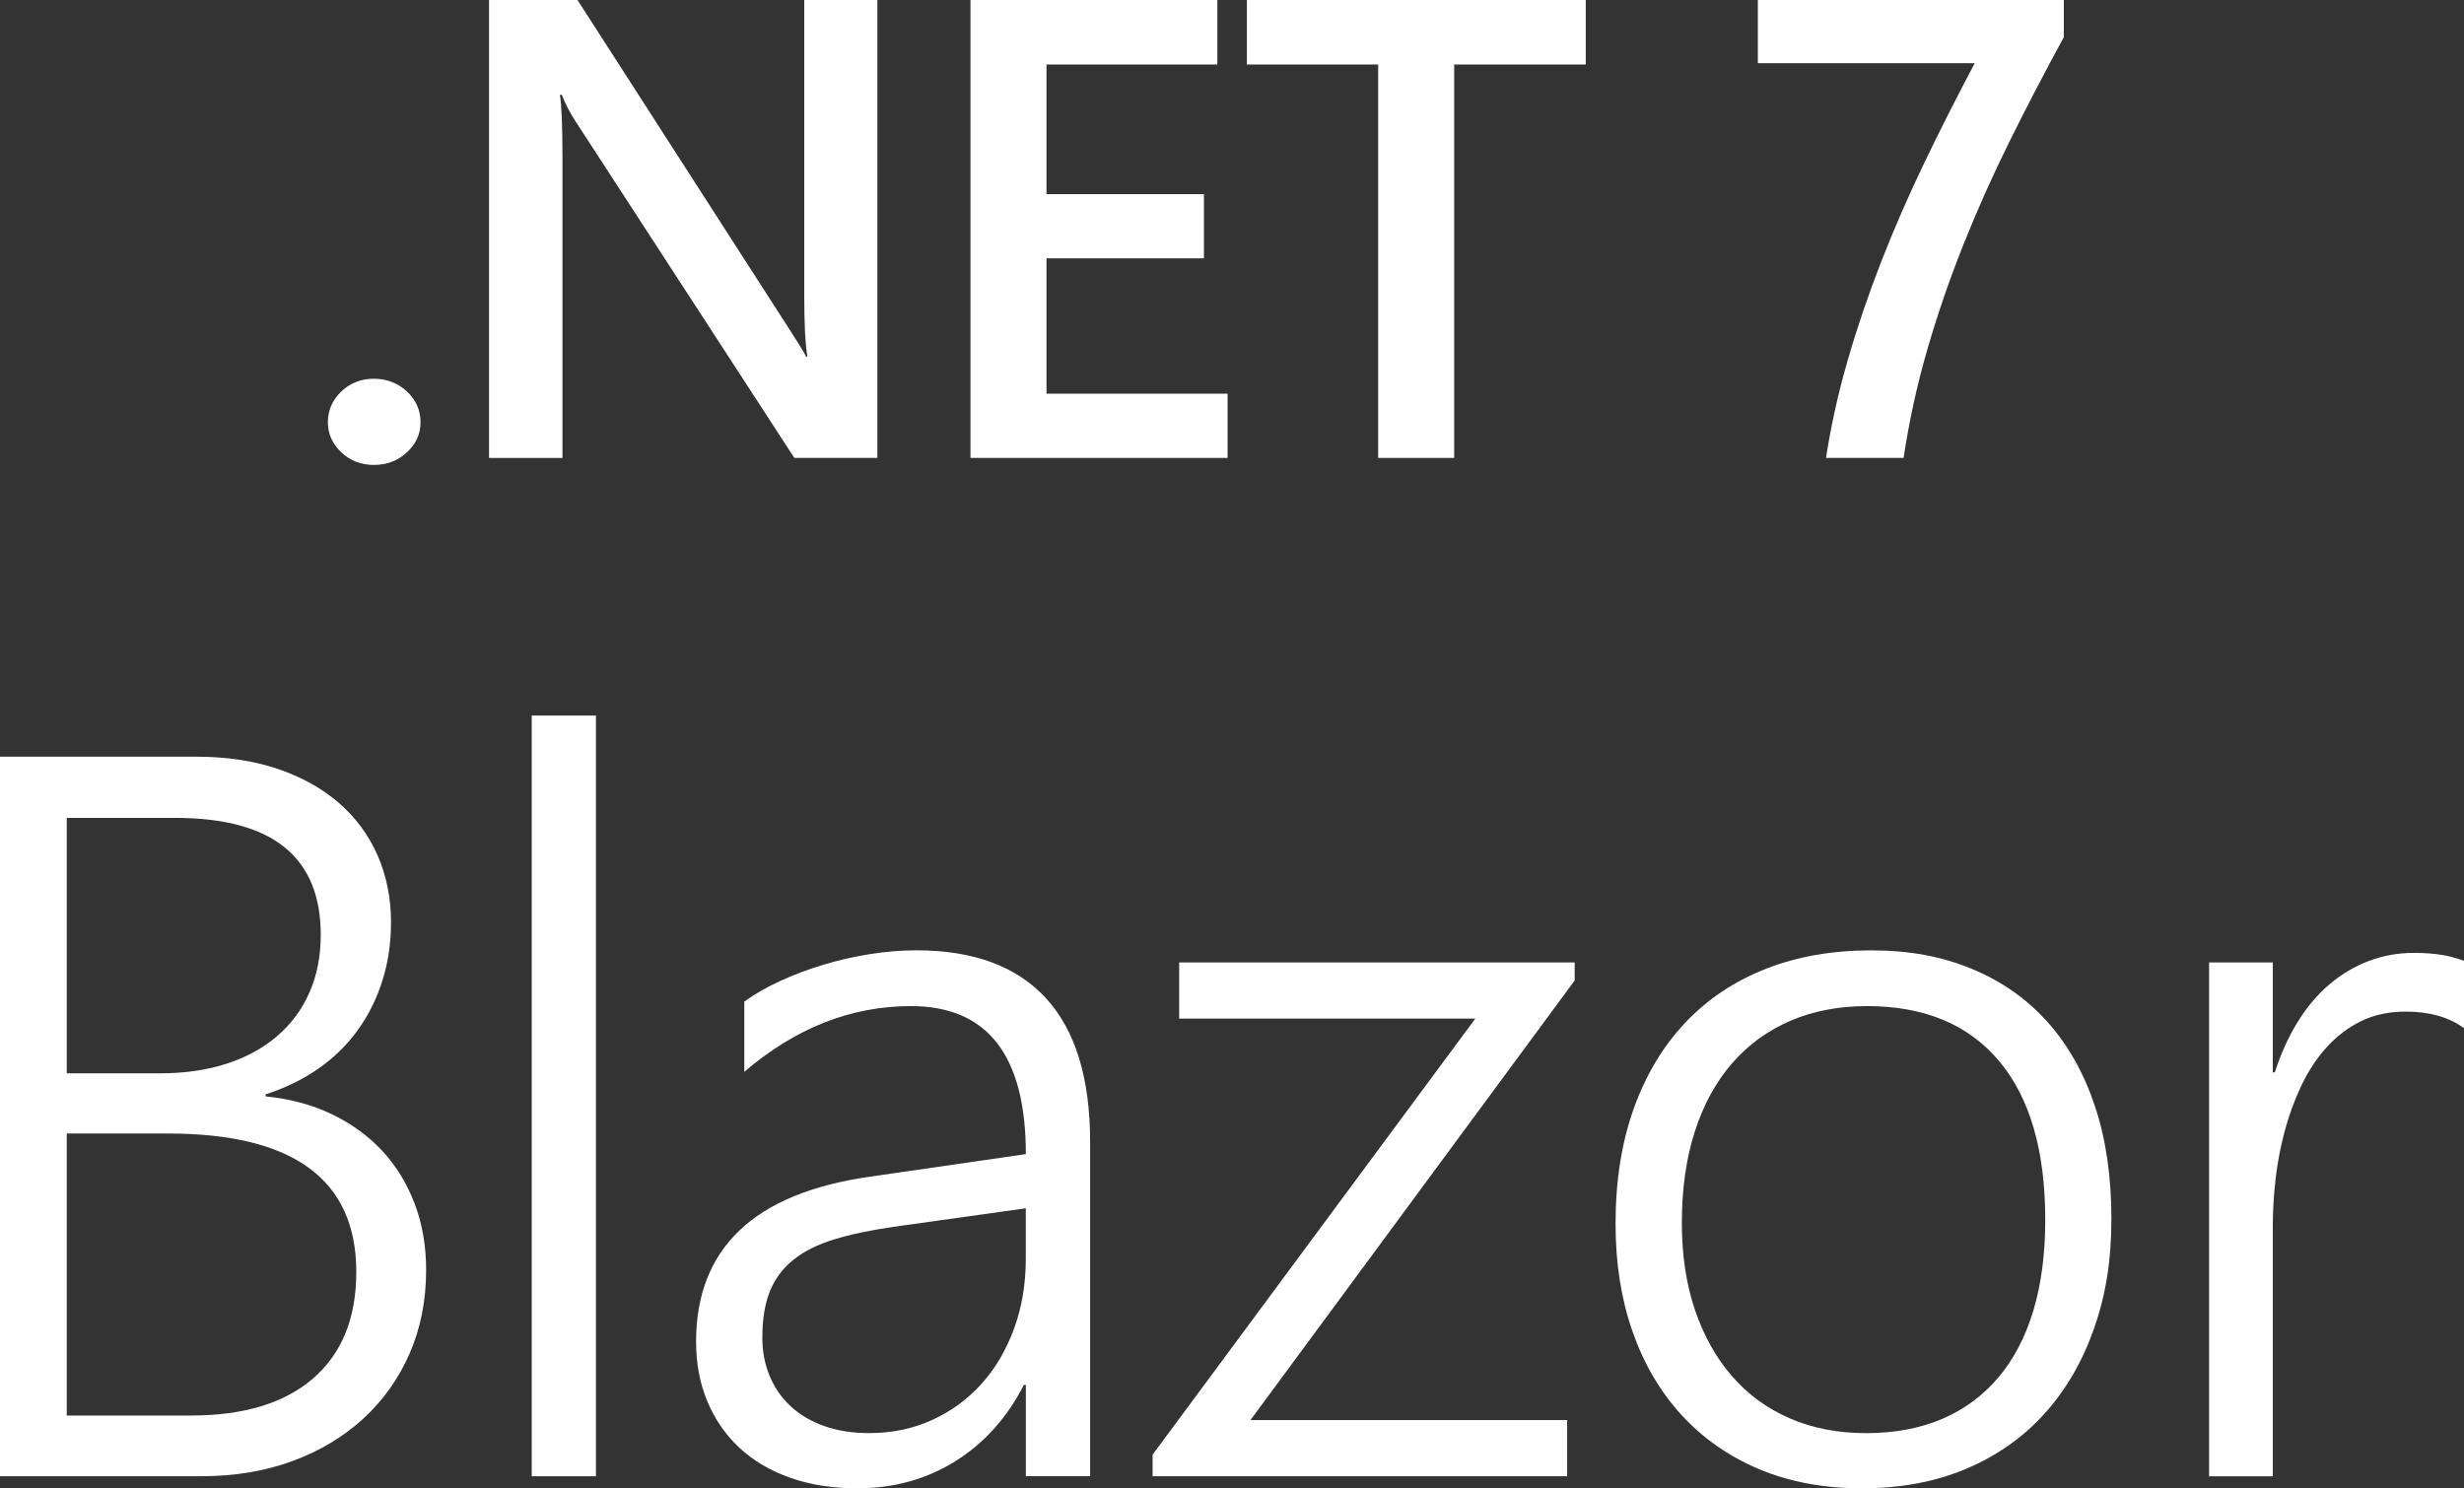
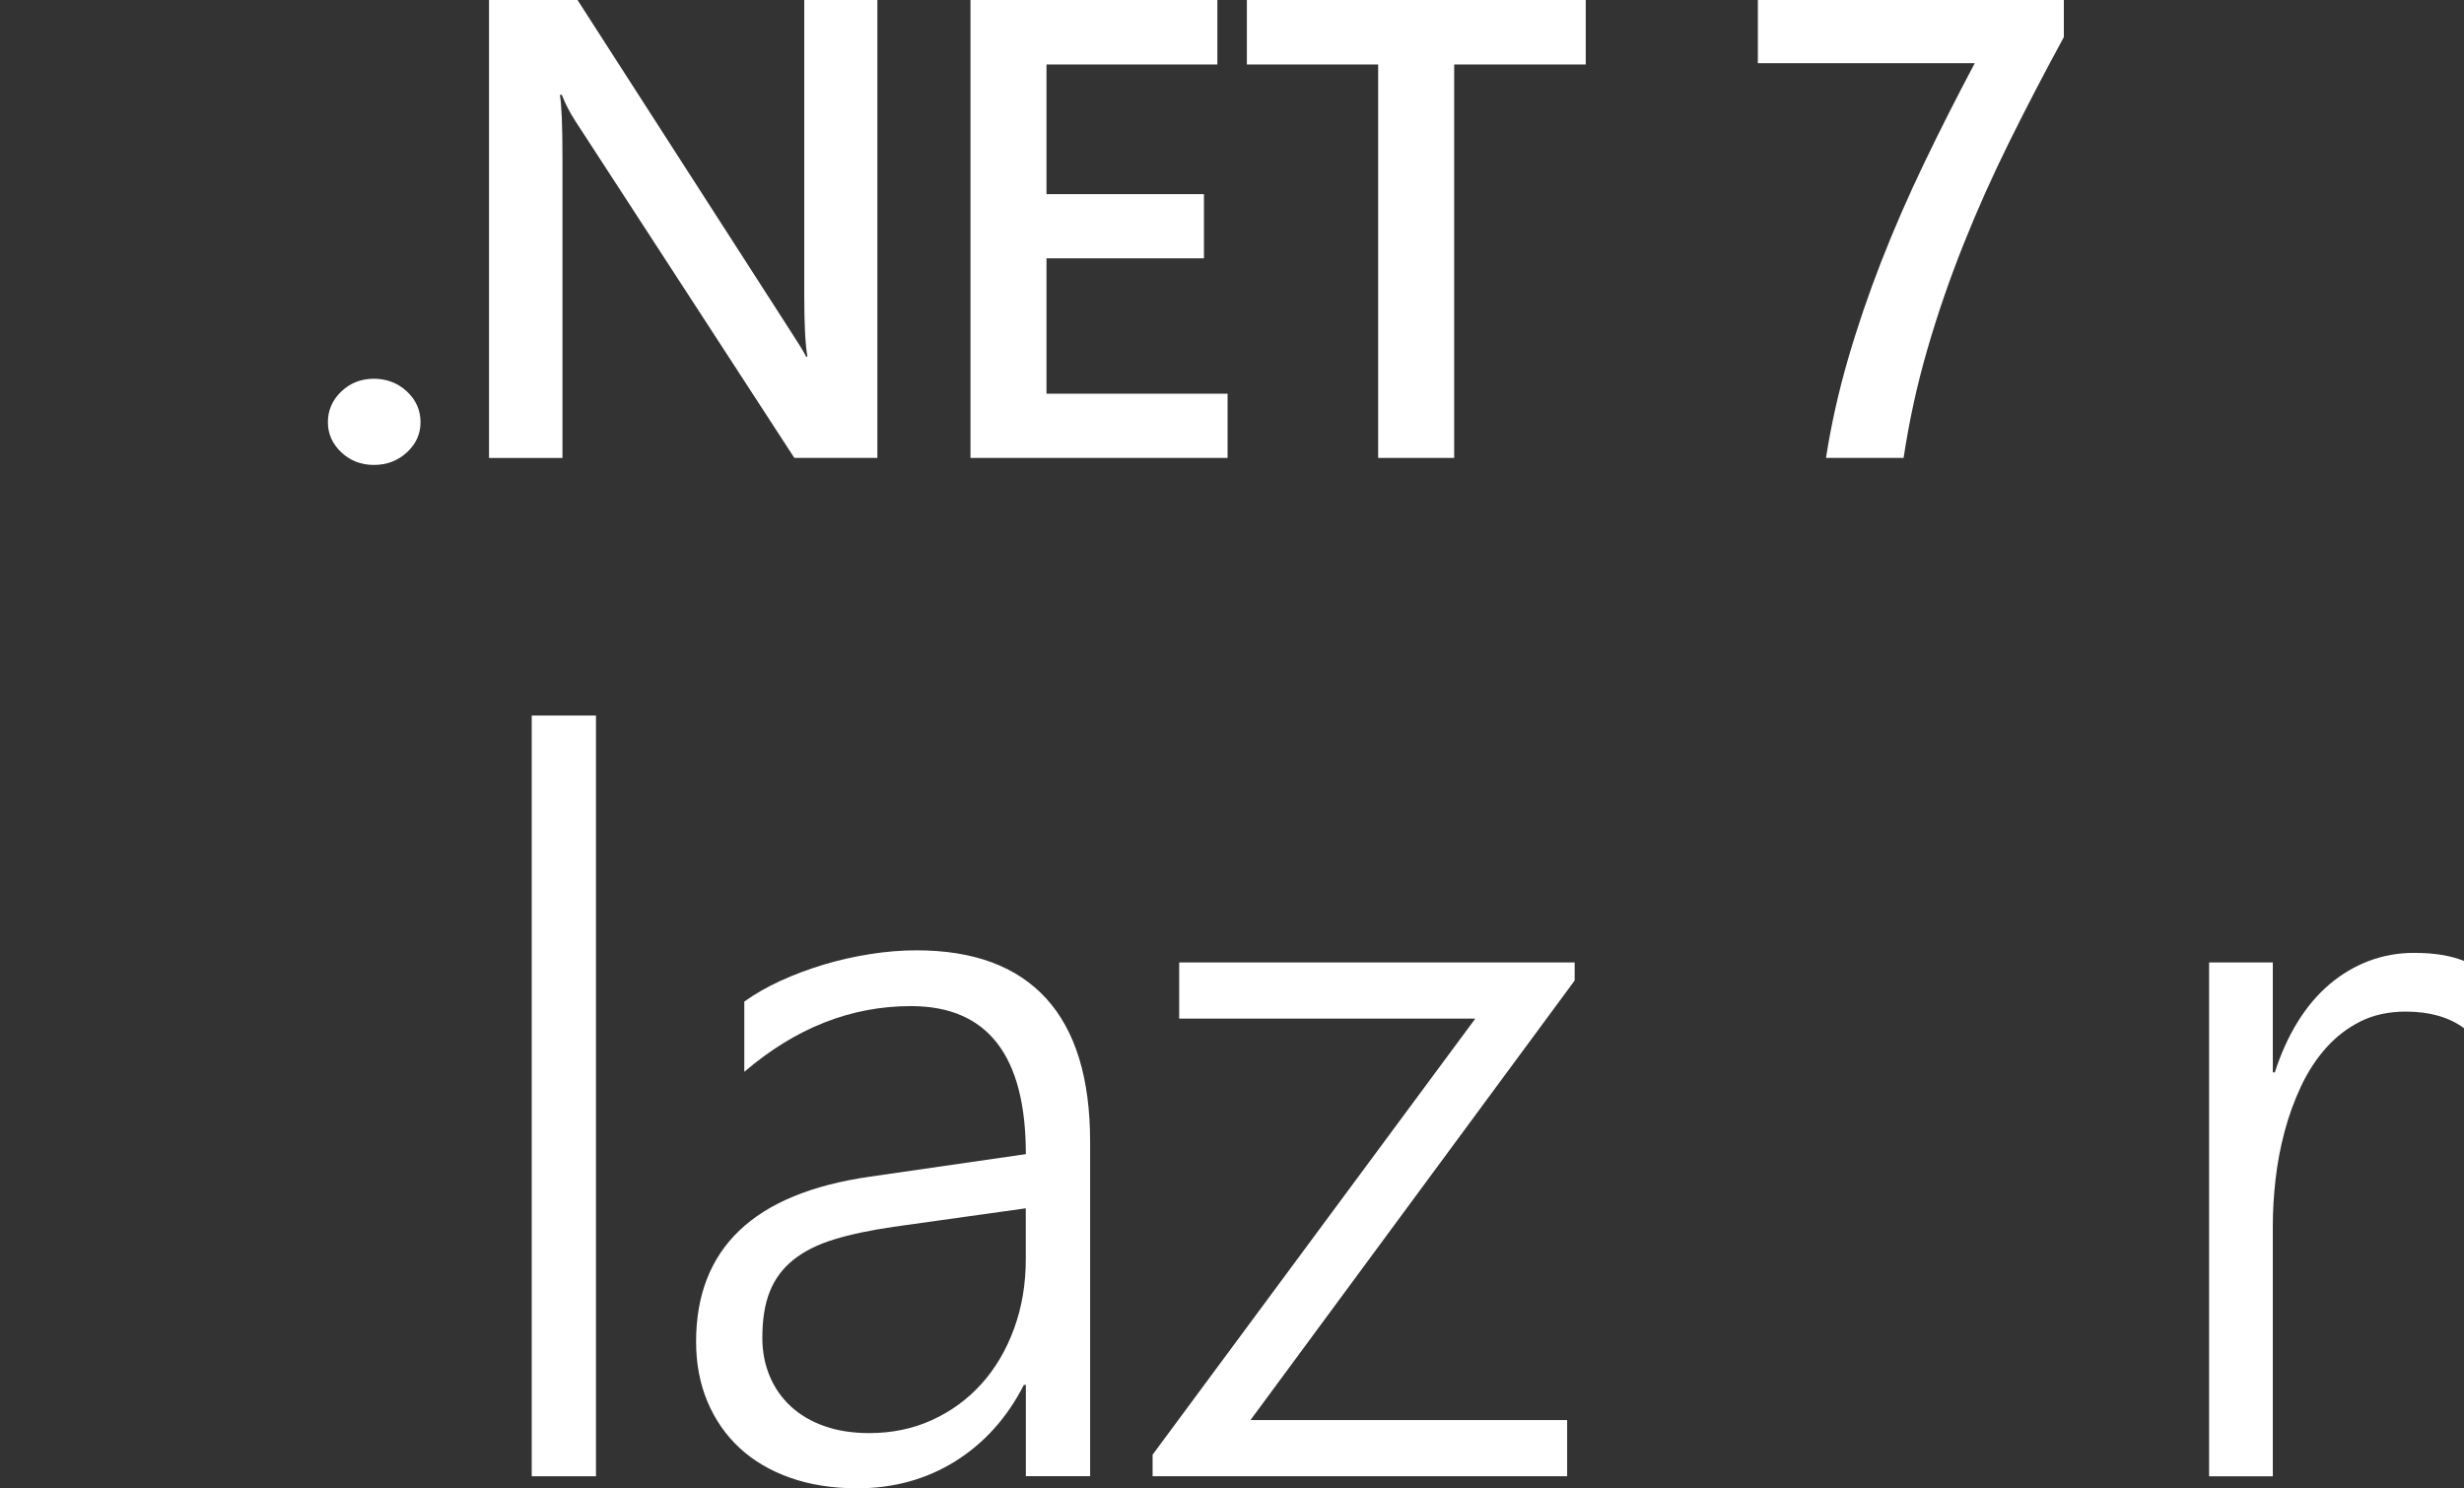
<svg xmlns="http://www.w3.org/2000/svg" id="Layer_2" data-name="Layer 2" viewBox="0 0 527.39 318.61">
  <rect x="0" y="0" width="527.39" height="318.61" fill="#333333" stroke="none" />
  <defs>
    <style>
      .cls-1 {
        fill: #fff;
      }
    </style>
  </defs>
  <g id="Foreground">
    <g>
      <path class="cls-1" d="m80.02,99.53c-2.73,0-5.06-.9-6.97-2.7s-2.87-3.95-2.87-6.46.96-4.74,2.87-6.56c1.91-1.82,4.24-2.73,6.97-2.73s5.14.91,7.08,2.73c1.94,1.82,2.91,4.01,2.91,6.56s-.97,4.66-2.91,6.46c-1.94,1.8-4.3,2.7-7.08,2.7Z" />
      <path class="cls-1" d="m187.79,98.03h-17.77L123.19,25.98c-1.19-1.82-2.17-3.71-2.94-5.67h-.41c.36,2.1.55,6.59.55,13.47v64.26h-15.72V0h18.94l45.25,70.34c1.91,2.92,3.14,4.92,3.69,6.02h.27c-.46-2.6-.68-7-.68-13.19V0h15.65v98.03Z" />
      <path class="cls-1" d="m262.75,98.03h-55.03V0h52.84v13.81h-36.57v27.75h33.7v13.74h-33.7v28.98h38.76v13.74Z" />
      <path class="cls-1" d="m339.41,13.81h-28.16v84.22h-16.27V13.81h-28.1V0h72.53v13.81Z" />
      <path class="cls-1" d="m441.75,7.93c-4.1,7.52-7.97,14.96-11.62,22.32-3.65,7.36-6.95,14.75-9.91,22.18-2.96,7.43-5.54,14.91-7.72,22.46-2.19,7.54-3.87,15.26-5.06,23.14h-16.61c1.09-7.02,2.65-14.02,4.68-21.02,2.03-7,4.41-13.99,7.14-20.99,2.73-7,5.8-14.02,9.19-21.09,3.39-7.06,7.01-14.2,10.83-21.4h-46.42V0h65.49v7.93Z" />
-       <path class="cls-1" d="m0,316.03v-154.04h42.11c6.37,0,12.12.86,17.24,2.58,5.12,1.72,9.49,4.14,13.11,7.25,3.62,3.12,6.39,6.86,8.33,11.23,1.93,4.37,2.9,9.17,2.9,14.39,0,4.44-.61,8.59-1.83,12.46-1.22,3.87-2.97,7.4-5.26,10.58-2.29,3.19-5.1,5.95-8.43,8.27-3.33,2.33-7.11,4.17-11.33,5.53v.43c5.16.5,9.85,1.76,14.07,3.76,4.22,2.01,7.84,4.62,10.85,7.84s5.33,7,6.98,11.33c1.65,4.33,2.47,9.08,2.47,14.23,0,6.52-1.18,12.48-3.54,17.89-2.36,5.41-5.68,10.06-9.94,13.96-4.26,3.9-9.33,6.93-15.2,9.08-5.87,2.15-12.35,3.22-19.44,3.22H0Zm14.29-140.94v54.68h19.98c5.23,0,9.95-.68,14.18-2.04,4.22-1.36,7.84-3.33,10.85-5.91s5.32-5.69,6.93-9.35,2.42-7.77,2.42-12.35c0-16.69-10.38-25.03-31.15-25.03H14.29Zm0,67.57v60.37h26.53c11.39,0,20.14-2.67,26.26-8,6.12-5.33,9.18-12.91,9.18-22.72,0-19.77-13.43-29.65-40.28-29.65H14.29Z" />
      <path class="cls-1" d="m113.81,316.03v-162.85h13.75v162.85h-13.75Z" />
      <path class="cls-1" d="m219.57,316.03v-19.55h-.43c-3.58,7.02-8.47,12.46-14.66,16.33-6.2,3.87-13.2,5.8-21,5.8-5.3,0-10.08-.75-14.34-2.26-4.26-1.5-7.88-3.63-10.85-6.39-2.97-2.76-5.26-6.07-6.88-9.94s-2.42-8.13-2.42-12.78c0-9.95,3.08-17.89,9.24-23.79,6.16-5.91,15.47-9.76,27.93-11.55l33.41-4.83c0-21.12-8.2-31.69-24.6-31.69-12.82,0-24.71,4.69-35.66,14.07v-15.04c2.29-1.65,4.89-3.13,7.79-4.46,2.9-1.32,5.96-2.47,9.18-3.44s6.53-1.72,9.94-2.26c3.4-.54,6.71-.81,9.94-.81,12.25,0,21.5,3.44,27.77,10.31,6.27,6.88,9.4,17.12,9.4,30.72v71.54h-13.75Zm-28.36-53.39c-4.94.72-9.17,1.61-12.68,2.69-3.51,1.07-6.41,2.52-8.7,4.35-2.29,1.83-3.97,4.08-5.05,6.77s-1.61,6-1.61,9.94c0,2.94.52,5.66,1.56,8.16,1.04,2.51,2.54,4.67,4.51,6.5,1.97,1.83,4.37,3.24,7.2,4.24,2.83,1,6.03,1.5,9.61,1.5,4.87,0,9.35-.93,13.43-2.79,4.08-1.86,7.61-4.44,10.58-7.73,2.97-3.29,5.3-7.23,6.98-11.82,1.68-4.58,2.52-9.56,2.52-14.93v-10.85l-28.36,3.97Z" />
      <path class="cls-1" d="m267.65,304h67.78v12.03h-88.73v-4.62l69.07-93.35h-63.38v-12.03h84.65v3.87l-69.39,94.1Z" />
-       <path class="cls-1" d="m398.54,318.61c-8.16,0-15.49-1.36-21.97-4.08-6.48-2.72-12.01-6.57-16.6-11.55-4.58-4.98-8.09-10.94-10.53-17.89-2.44-6.95-3.65-14.64-3.65-23.1,0-9.17,1.29-17.37,3.87-24.6,2.58-7.23,6.25-13.37,11.01-18.42,4.76-5.05,10.51-8.9,17.24-11.55,6.73-2.65,14.25-3.97,22.56-3.97s15.11,1.31,21.48,3.92c6.37,2.62,11.78,6.39,16.22,11.33,4.44,4.94,7.84,10.96,10.21,18.05s3.54,15.15,3.54,24.17-1.24,16.42-3.71,23.47c-2.47,7.05-6,13.12-10.58,18.21-4.58,5.09-10.17,9.02-16.76,11.82-6.59,2.79-14.04,4.19-22.34,4.19Zm1.07-103.23c-6.02,0-11.46,1.04-16.33,3.12-4.87,2.08-9.04,5.1-12.51,9.08-3.47,3.97-6.14,8.85-8,14.61-1.86,5.77-2.79,12.3-2.79,19.6,0,6.88.93,13.07,2.79,18.58,1.86,5.52,4.49,10.24,7.9,14.18,3.4,3.94,7.54,6.97,12.41,9.08,4.87,2.11,10.31,3.17,16.33,3.17s11.6-1.02,16.33-3.06,8.74-5.01,12.03-8.92c3.29-3.9,5.78-8.68,7.47-14.34,1.68-5.66,2.52-12.1,2.52-19.34,0-14.82-3.29-26.16-9.88-34-6.59-7.84-16.01-11.76-28.25-11.76Z" />
      <path class="cls-1" d="m527.39,220.1c-3.22-2.36-7.38-3.54-12.46-3.54-3.65,0-6.88.7-9.67,2.09s-5.25,3.28-7.36,5.64c-2.11,2.36-3.9,5.1-5.37,8.22-1.47,3.12-2.65,6.36-3.54,9.72-.9,3.37-1.54,6.77-1.93,10.21-.39,3.44-.59,6.7-.59,9.78v53.82h-13.64v-110h13.64v23.53h.43c1.29-4.01,2.92-7.61,4.89-10.8,1.97-3.19,4.24-5.87,6.82-8.06,2.58-2.18,5.39-3.85,8.43-5,3.04-1.14,6.25-1.72,9.61-1.72,2.22,0,4.21.14,5.96.43,1.75.29,3.35.72,4.78,1.29v14.39Z" />
    </g>
  </g>
</svg>